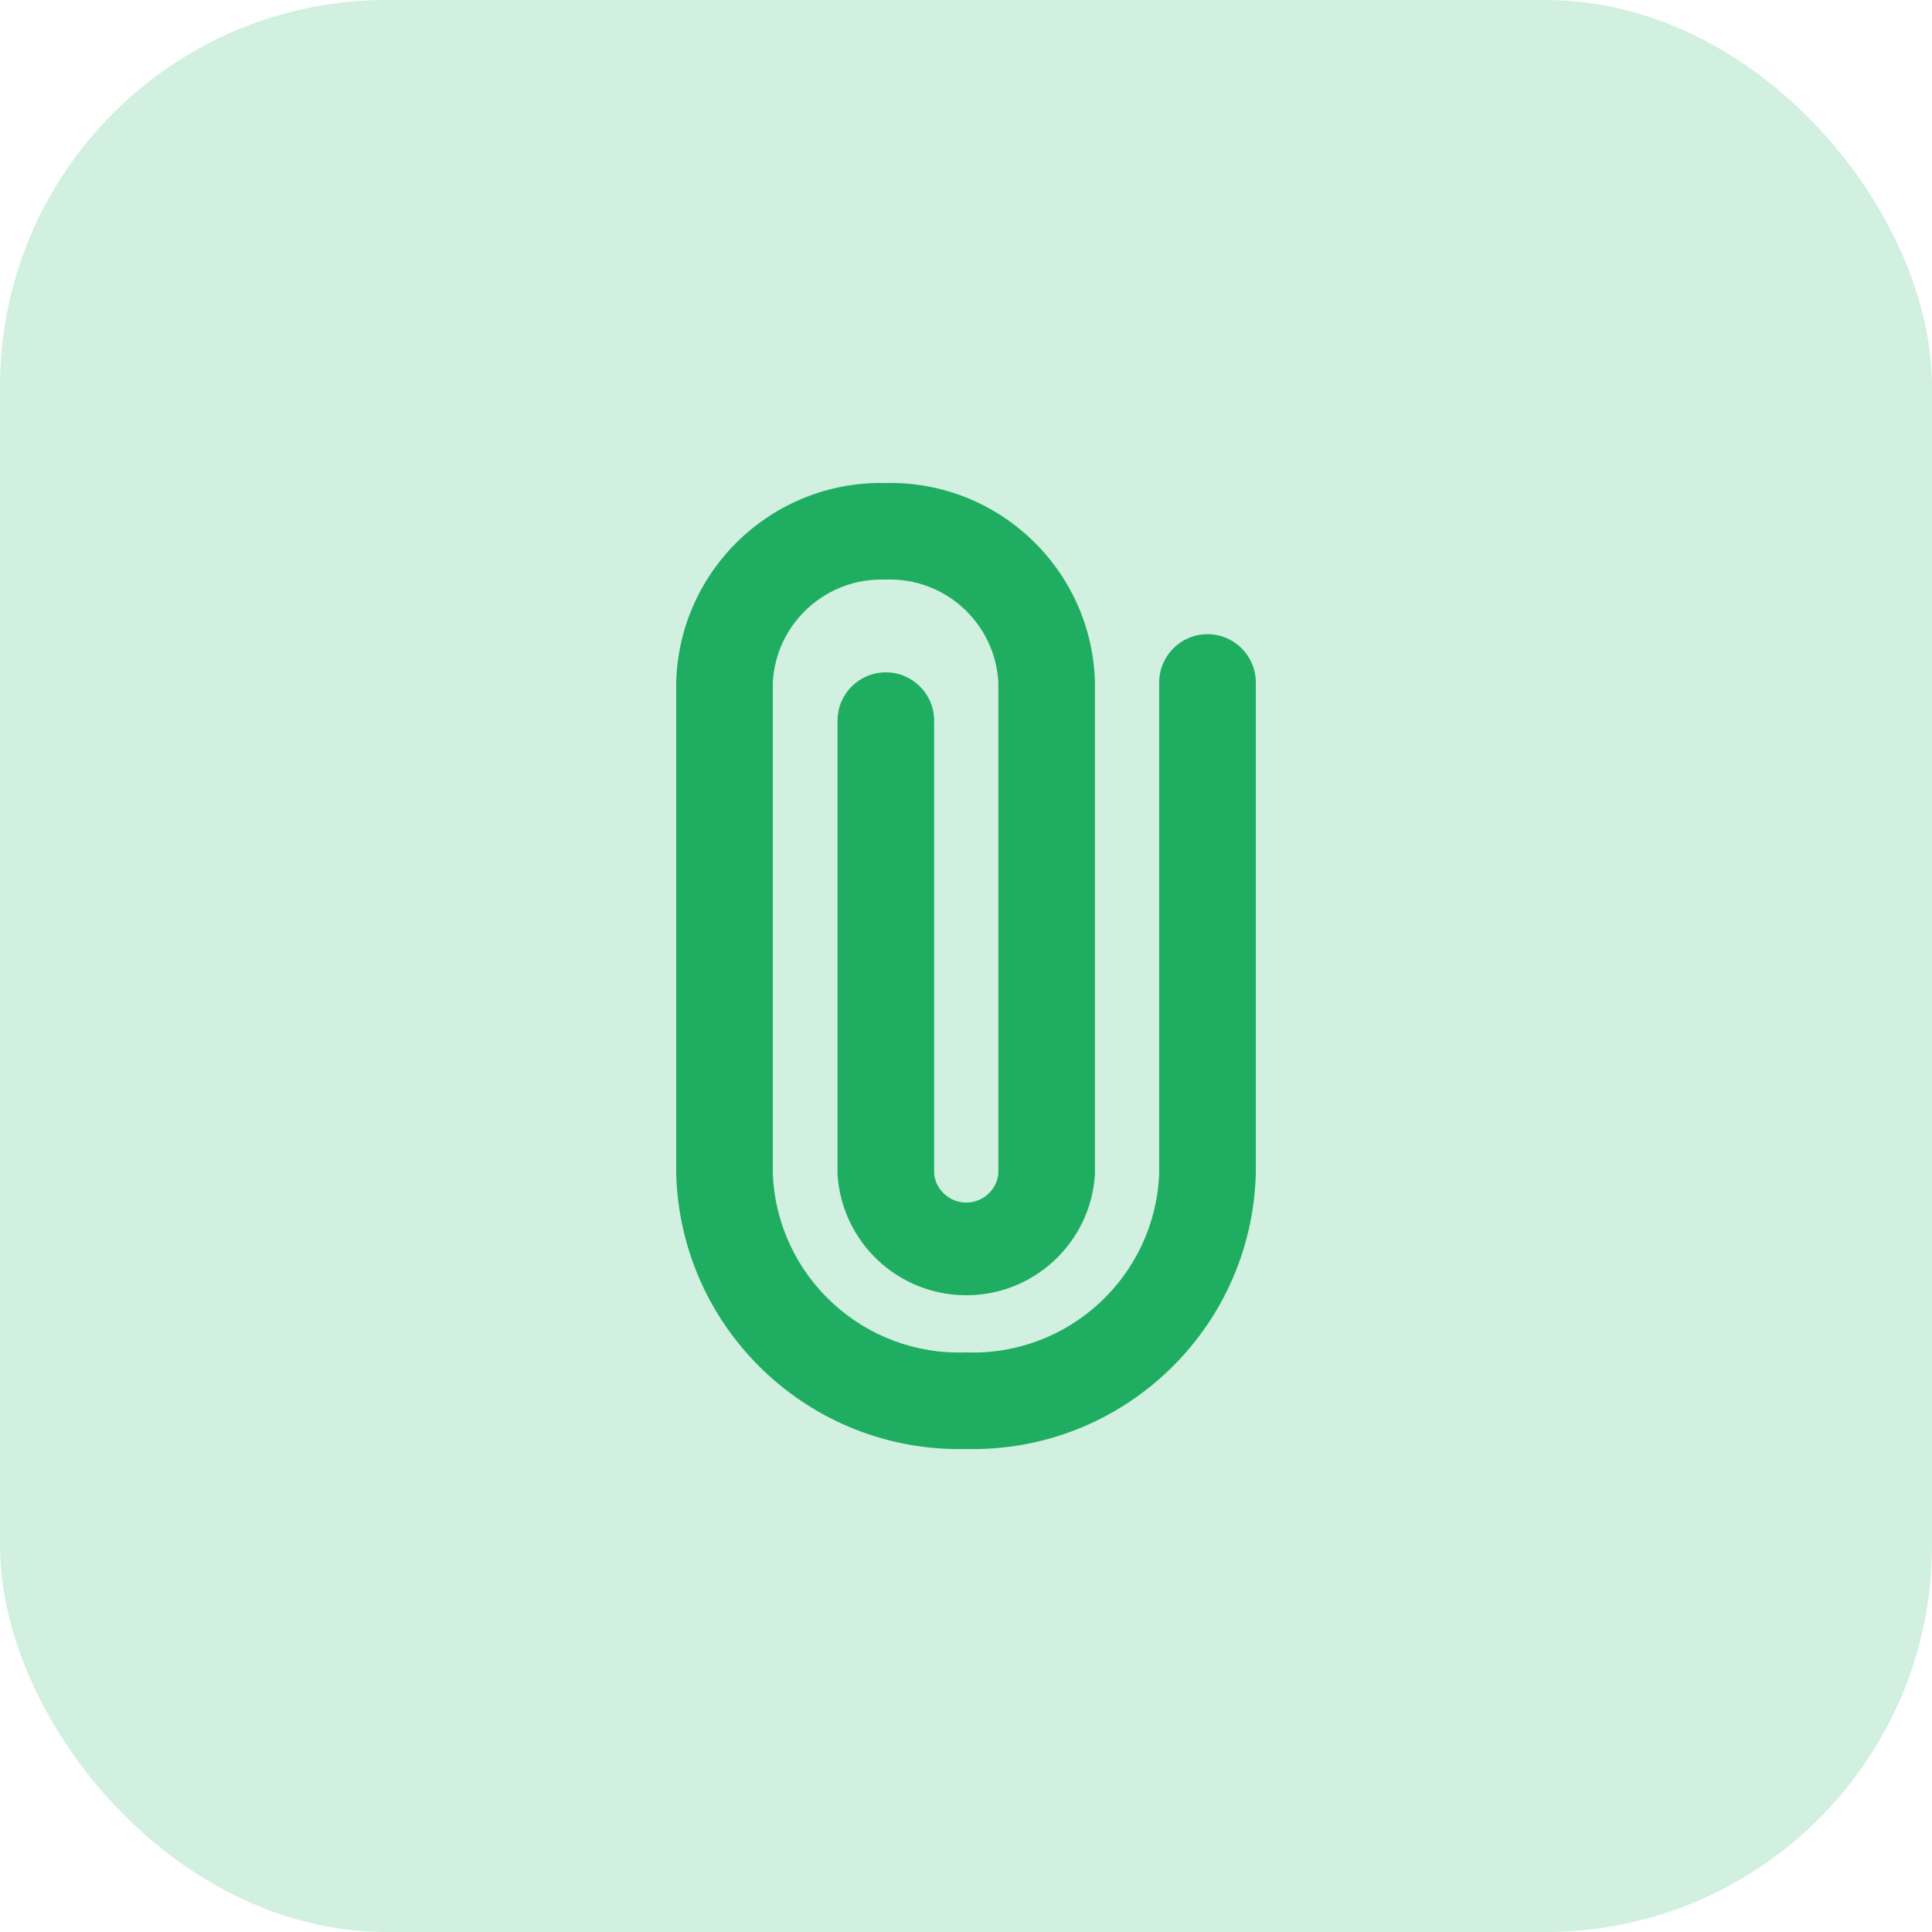
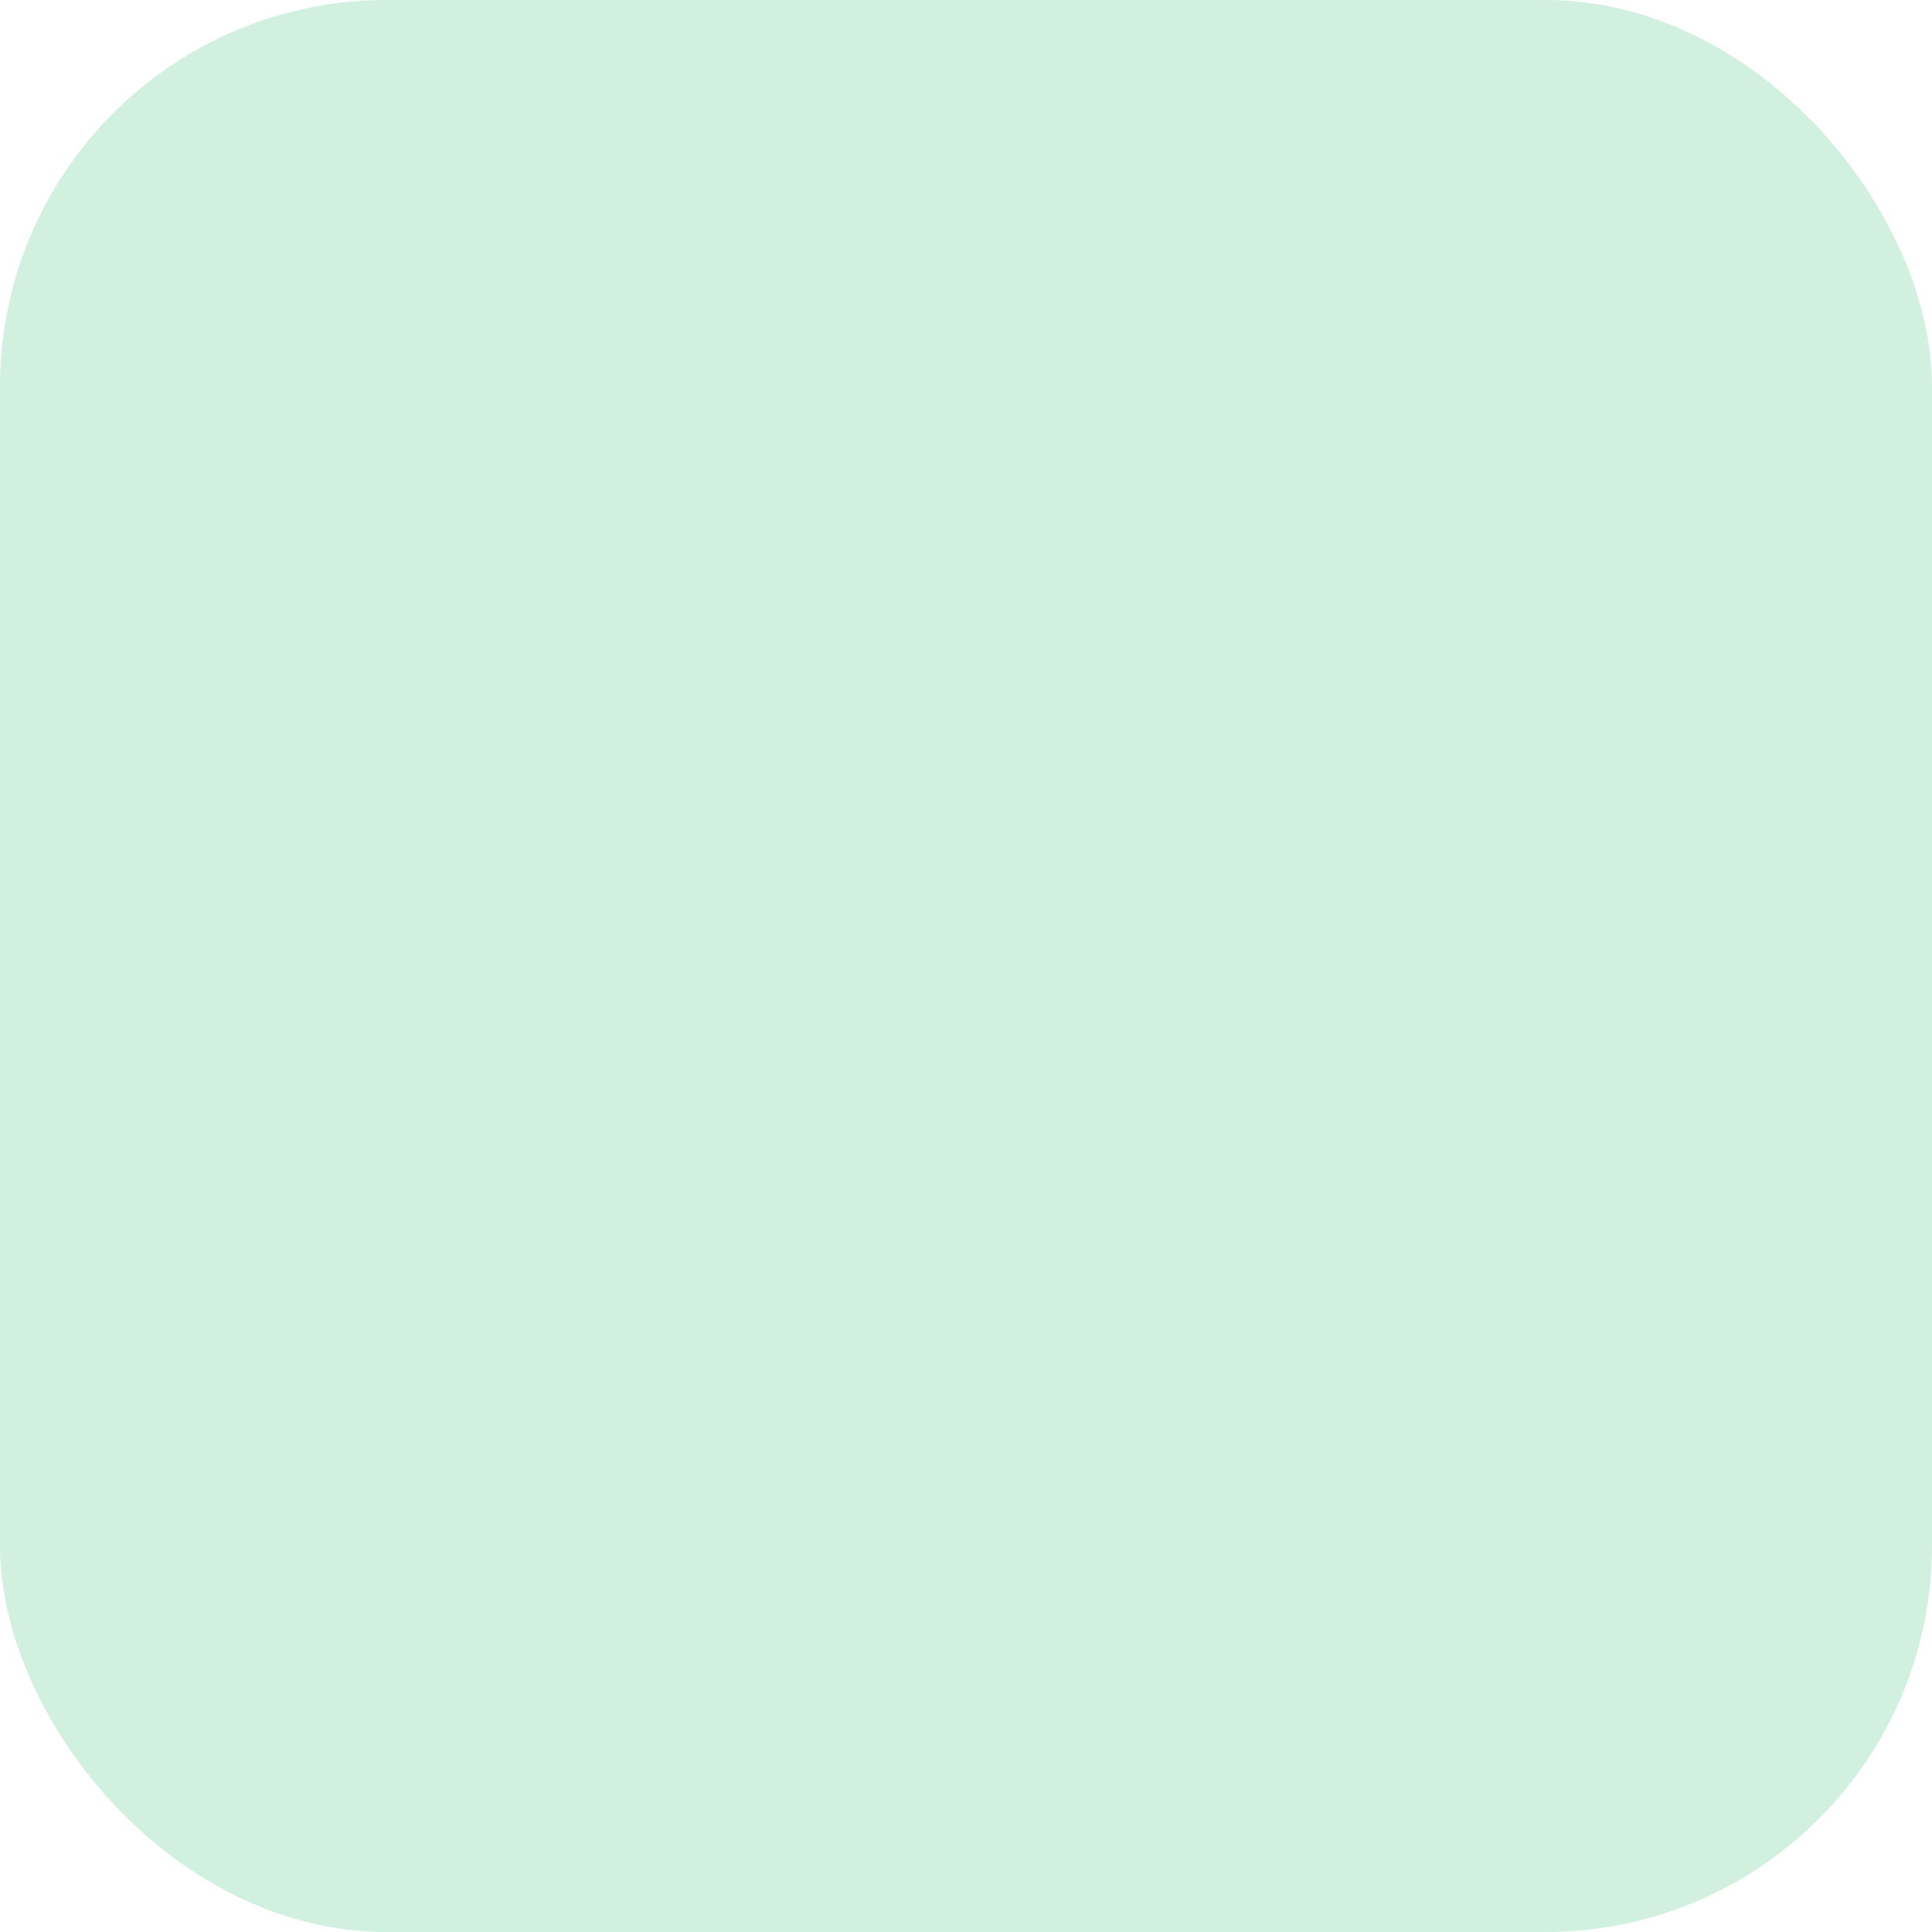
<svg xmlns="http://www.w3.org/2000/svg" width="40px" height="40px" viewBox="0 0 40 40" version="1.1">
  <title>Features-Files-clip-icon</title>
  <g id="Product" stroke="none" stroke-width="1" fill="none" fill-rule="evenodd">
    <g id="Communications-Copy" transform="translate(-135, -999)">
      <g id="Features-Files-clip-icon" transform="translate(135, 999)">
        <rect id="Rectangle" fill="#D1F0DF" x="0" y="0" width="40" height="40" rx="8" />
        <g id="Users" transform="translate(8, 8)" fill="#1FAD61" fill-rule="nonzero">
          <g id="#gr">
-             <rect id="Rectangle" opacity="0" x="0" y="0" width="24" height="24" />
-             <path d="M12,22 C8.771,22.078 6.087,19.529 6,16.3 L6,6.13 C6.06,3.796 7.996,1.95 10.33,2 C12.668,1.944 14.61,3.792 14.67,6.13 L14.67,16.31 C14.584,17.719 13.416,18.817 12.005,18.817 C10.594,18.817 9.426,17.719 9.34,16.31 L9.34,6.92 C9.34,6.368 9.788,5.92 10.34,5.92 C10.892,5.92 11.34,6.368 11.34,6.92 L11.34,16.31 C11.381,16.646 11.667,16.898 12.005,16.898 C12.343,16.898 12.629,16.646 12.67,16.31 L12.67,6.13 C12.605,4.899 11.562,3.949 10.33,4 C9.102,3.955 8.065,4.903 8,6.13 L8,16.3 C8.087,18.425 9.875,20.079 12,20 C14.125,20.079 15.913,18.425 16,16.3 L16,6.13 C16,5.578 16.448,5.13 17,5.13 C17.552,5.13 18,5.578 18,6.13 L18,16.3 C17.913,19.529 15.229,22.078 12,22 Z" id="Path" />
-           </g>
+             </g>
        </g>
      </g>
    </g>
  </g>
</svg>